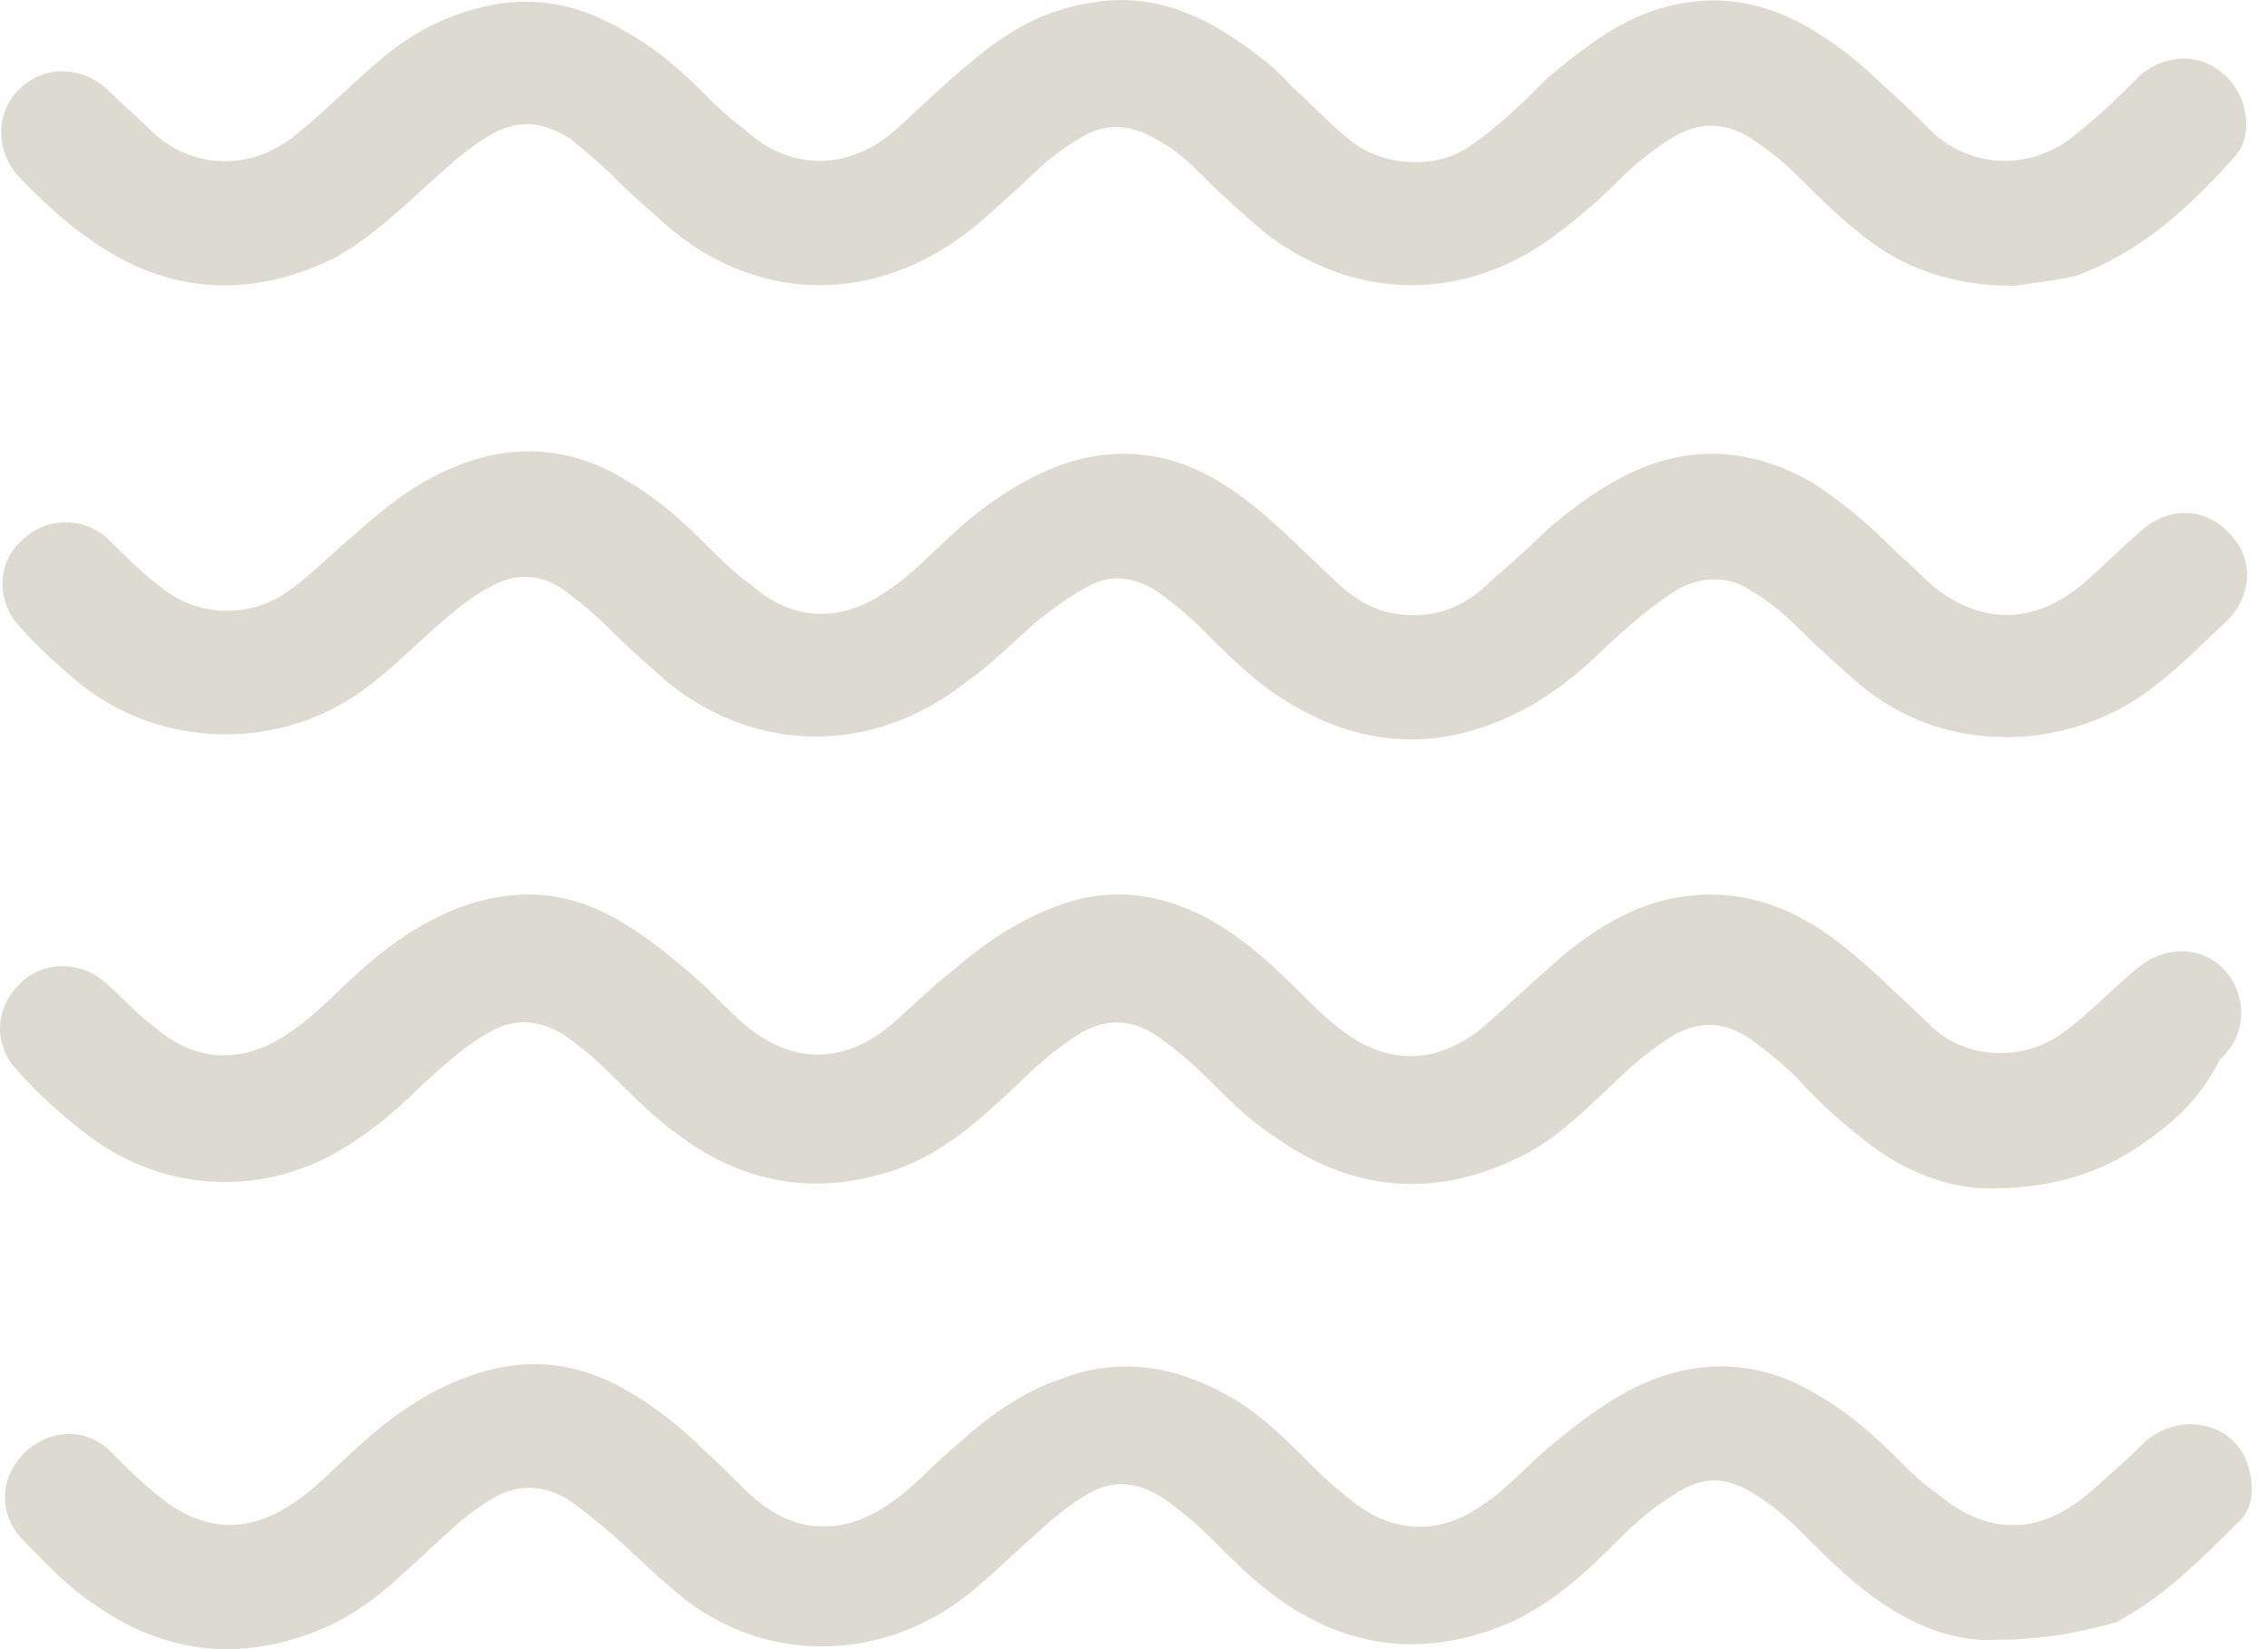
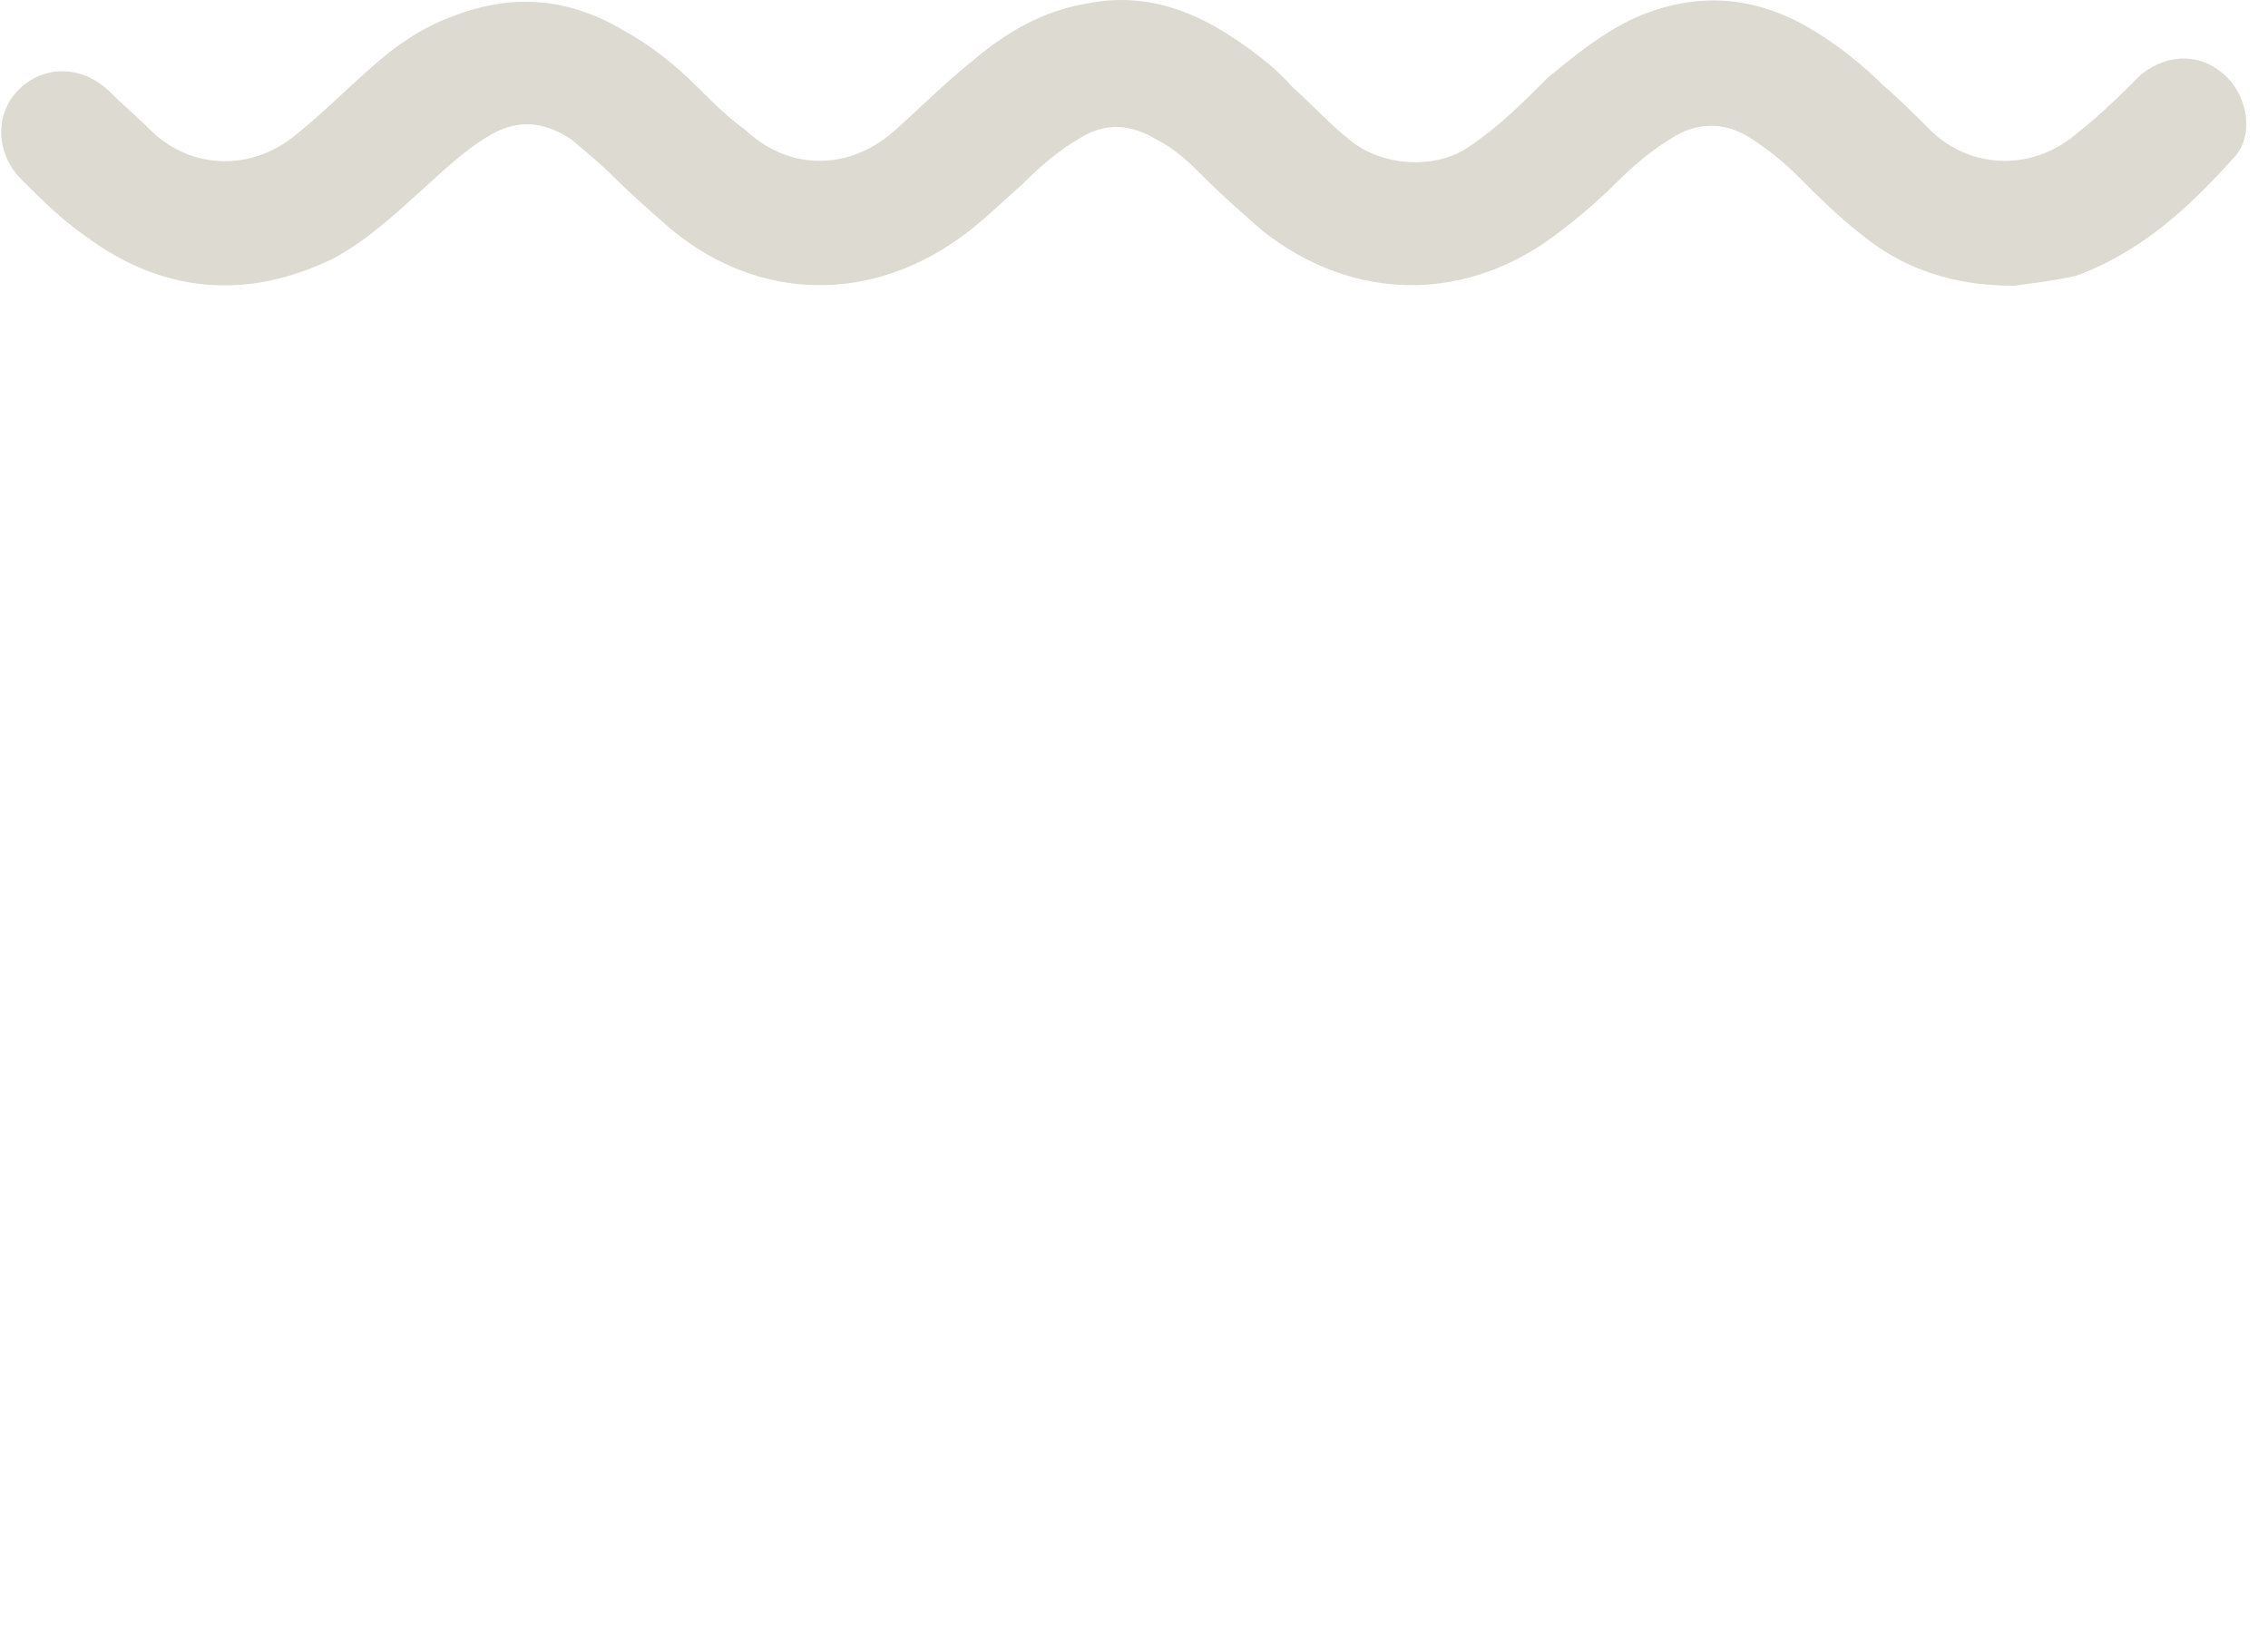
<svg xmlns="http://www.w3.org/2000/svg" width="110px" height="80px" viewBox="0 0 110 80" version="1.1">
  <title>RIVER</title>
  <g id="Page-1" stroke="none" stroke-width="1" fill="none" fill-rule="evenodd">
    <g id="Impact" transform="translate(-786, -2363)" fill="#DDDAD1" fill-rule="nonzero">
      <g id="STATS" transform="translate(435, 2146)">
        <g id="RIVERS" transform="translate(0, 196.028)">
          <g id="RIVER" transform="translate(351, 20.972)">
            <g id="Group" transform="translate(0, 0)">
              <path d="M97.683,13.863 C94.678,13.863 92.273,13.021 90.229,11.337 C89.147,10.494 88.186,9.532 87.224,8.57 C86.623,7.968 85.901,7.367 85.18,6.885 C83.857,5.923 82.415,5.803 80.972,6.765 C80.01,7.367 79.169,8.088 78.447,8.81 C77.606,9.652 76.644,10.494 75.682,11.216 C71.234,14.705 65.703,14.705 61.255,11.216 C60.293,10.374 59.331,9.532 58.49,8.69 C57.768,7.968 57.047,7.246 56.085,6.765 C54.883,6.043 53.681,5.923 52.479,6.645 C51.396,7.246 50.435,8.088 49.593,8.93 C48.631,9.773 47.79,10.615 46.828,11.337 C42.38,14.705 36.849,14.705 32.521,11.096 C31.559,10.254 30.597,9.412 29.756,8.57 C29.155,7.968 28.433,7.367 27.712,6.765 C26.269,5.803 24.947,5.803 23.624,6.645 C22.422,7.367 21.46,8.329 20.378,9.291 C19.056,10.494 17.733,11.697 16.17,12.54 C11.962,14.585 7.875,14.224 4.148,11.457 C2.946,10.615 1.984,9.652 1.022,8.69 C-0.18,7.487 -0.301,5.562 0.902,4.359 C2.104,3.156 3.907,3.156 5.23,4.359 C5.951,5.081 6.673,5.682 7.394,6.404 C9.317,8.209 12.203,8.329 14.367,6.524 C15.569,5.562 16.651,4.479 17.733,3.517 C19.056,2.314 20.378,1.351 22.061,0.75 C24.947,-0.333 27.592,-0.092 30.237,1.472 C31.559,2.194 32.762,3.156 33.844,4.239 C34.565,4.961 35.286,5.682 36.128,6.284 C38.292,8.329 41.298,8.329 43.582,6.164 C44.784,5.081 45.866,3.998 47.068,3.036 C48.752,1.592 50.555,0.509 52.839,0.148 C55.364,-0.333 57.648,0.389 59.812,1.833 C60.894,2.554 61.856,3.276 62.698,4.239 C63.66,5.081 64.501,6.043 65.583,6.885 C67.146,8.088 69.671,8.209 71.234,7.126 C72.676,6.164 73.879,4.961 75.081,3.758 C76.403,2.675 77.726,1.592 79.289,0.87 C82.295,-0.453 85.18,-0.212 87.945,1.472 C89.147,2.194 90.35,3.156 91.311,4.118 C92.153,4.84 92.874,5.562 93.716,6.404 C95.64,8.209 98.645,8.329 100.809,6.404 C101.891,5.562 102.853,4.6 103.815,3.637 C105.137,2.554 106.821,2.554 108.023,3.758 C108.985,4.72 109.345,6.524 108.383,7.607 C106.219,10.013 103.935,12.179 100.689,13.382 C99.607,13.622 98.525,13.743 97.683,13.863 Z" id="Path" />
-               <path d="M96.481,57.653 C94.678,57.653 92.393,56.931 90.35,55.247 C89.268,54.404 88.186,53.442 87.224,52.359 C86.502,51.638 85.781,51.036 84.939,50.435 C83.737,49.592 82.535,49.472 81.212,50.194 C80.01,50.916 78.928,51.878 77.966,52.841 C76.524,54.164 75.201,55.487 73.518,56.209 C69.551,58.134 65.583,57.773 61.976,55.247 C60.654,54.404 59.572,53.322 58.49,52.239 C57.768,51.517 57.047,50.916 56.206,50.314 C55.003,49.472 53.801,49.352 52.479,50.074 C51.276,50.795 50.194,51.758 49.232,52.72 C47.549,54.284 45.866,55.848 43.582,56.69 C39.855,58.014 36.248,57.532 33.002,55.126 C31.8,54.284 30.718,53.201 29.636,52.119 C28.914,51.397 28.193,50.795 27.351,50.194 C26.149,49.472 24.947,49.352 23.745,50.074 C22.422,50.795 21.46,51.758 20.378,52.72 C19.176,53.923 17.854,55.006 16.411,55.848 C12.443,58.134 7.634,57.773 4.028,54.886 C2.946,54.044 1.863,53.081 0.902,51.998 C-0.301,50.795 -0.301,48.991 0.902,47.788 C1.984,46.585 3.907,46.585 5.11,47.668 C5.951,48.389 6.673,49.232 7.514,49.833 C9.438,51.517 11.722,51.638 13.886,50.194 C15.209,49.352 16.291,48.149 17.373,47.186 C18.815,45.863 20.378,44.78 22.182,44.059 C25.067,42.976 27.712,43.216 30.237,44.78 C31.439,45.502 32.641,46.465 33.723,47.427 C34.565,48.149 35.286,48.991 36.128,49.713 C38.412,51.638 40.937,51.638 43.221,49.713 C44.183,48.871 45.145,47.908 46.227,47.066 C48.03,45.502 50.074,44.179 52.479,43.577 C54.763,43.096 56.927,43.577 58.971,44.78 C60.413,45.622 61.736,46.825 62.938,48.029 C63.539,48.63 64.14,49.232 64.742,49.713 C67.146,51.758 69.791,51.758 72.196,49.592 C73.398,48.51 74.6,47.427 75.802,46.344 C77.606,44.901 79.529,43.698 81.934,43.457 C83.978,43.216 85.901,43.698 87.584,44.66 C88.907,45.382 90.109,46.465 91.191,47.427 C92.033,48.269 92.874,48.991 93.716,49.833 C95.399,51.397 98.164,51.517 100.088,50.074 C101.41,49.111 102.492,47.908 103.695,46.946 C105.258,45.622 107.542,45.983 108.383,47.788 C108.985,48.991 108.744,50.435 107.662,51.397 C106.821,53.081 105.739,54.164 104.416,55.126 C102.372,56.69 99.968,57.653 96.481,57.653 Z" id="Path" />
-               <path d="M97.323,35.758 C94.678,35.758 92.273,34.916 90.229,33.231 C89.268,32.389 88.306,31.547 87.344,30.585 C86.623,29.863 85.781,29.141 84.939,28.66 C83.857,27.938 82.655,27.938 81.453,28.54 C80.251,29.261 79.169,30.224 78.087,31.186 C76.764,32.51 75.321,33.713 73.638,34.555 C69.551,36.6 65.583,36.239 61.736,33.592 C60.534,32.75 59.452,31.667 58.37,30.585 C57.648,29.863 56.927,29.261 56.085,28.66 C54.883,27.938 53.801,27.818 52.599,28.54 C51.757,29.021 50.916,29.622 50.194,30.224 C49.112,31.186 48.03,32.269 46.828,33.111 C42.38,36.6 36.729,36.6 32.401,33.111 C31.439,32.269 30.477,31.427 29.515,30.464 C28.794,29.743 28.073,29.141 27.231,28.54 C26.149,27.818 24.947,27.818 23.865,28.419 C22.903,28.901 22.061,29.622 21.22,30.344 C20.138,31.307 19.176,32.269 18.094,33.111 C13.766,36.6 7.634,36.359 3.667,32.991 C2.825,32.269 1.863,31.427 1.022,30.464 C-0.18,29.261 -0.18,27.337 1.022,26.254 C2.224,25.051 4.028,25.051 5.23,26.134 C6.071,26.976 6.913,27.818 7.875,28.54 C9.558,29.863 11.842,29.983 13.646,28.901 C14.968,28.058 16.05,26.855 17.252,25.893 C18.695,24.57 20.258,23.367 22.061,22.645 C24.947,21.442 27.832,21.682 30.477,23.367 C31.92,24.209 33.122,25.292 34.324,26.495 C35.046,27.216 35.647,27.818 36.489,28.419 C38.412,30.104 40.696,30.224 42.86,28.78 C44.183,27.938 45.265,26.735 46.347,25.773 C47.67,24.57 49.232,23.487 50.916,22.765 C53.801,21.562 56.686,21.803 59.331,23.487 C61.255,24.69 62.818,26.374 64.501,27.938 C65.343,28.78 66.304,29.502 67.507,29.743 C69.43,30.104 70.993,29.502 72.316,28.179 C73.278,27.337 74.239,26.495 75.081,25.652 C76.524,24.449 77.966,23.367 79.77,22.645 C82.535,21.562 85.3,21.923 87.825,23.367 C89.147,24.209 90.35,25.171 91.432,26.254 C92.153,26.976 92.874,27.577 93.596,28.299 C96,30.344 98.645,30.344 101.05,28.299 C102.012,27.457 102.853,26.615 103.815,25.773 C105.137,24.57 106.941,24.57 108.143,25.893 C109.345,27.096 109.225,28.901 108.023,30.104 C106.34,31.667 104.777,33.352 102.733,34.434 C101.05,35.277 99.246,35.758 97.323,35.758 Z" id="Path" />
-               <path d="M96.722,79.548 C93.956,79.668 91.311,78.104 89.027,75.938 C87.825,74.856 86.743,73.532 85.42,72.69 C83.857,71.608 82.655,71.487 81.092,72.57 C79.89,73.292 78.928,74.254 77.966,75.217 C76.644,76.54 75.201,77.743 73.518,78.585 C69.551,80.39 65.703,80.149 62.097,77.623 C60.894,76.781 59.812,75.698 58.73,74.615 C58.009,73.893 57.288,73.292 56.446,72.69 C55.123,71.848 53.921,71.728 52.599,72.57 C51.396,73.292 50.435,74.254 49.353,75.217 C48.03,76.42 46.828,77.623 45.265,78.465 C41.298,80.63 36.609,80.269 33.122,77.502 C31.92,76.54 30.838,75.457 29.636,74.375 C28.914,73.773 28.193,73.172 27.472,72.69 C26.39,72.089 25.308,71.969 24.105,72.57 C23.264,73.051 22.422,73.653 21.701,74.375 C19.897,75.938 18.334,77.743 16.05,78.826 C12.083,80.63 8.235,80.39 4.629,77.863 C3.306,77.021 2.224,75.818 1.142,74.735 C-0.06,73.532 -0.06,71.728 1.142,70.525 C2.344,69.322 4.148,69.202 5.35,70.405 C6.192,71.247 7.033,72.089 7.995,72.811 C9.919,74.254 11.962,74.375 14.006,73.051 C15.209,72.329 16.17,71.247 17.252,70.284 C18.815,68.841 20.619,67.517 22.663,66.796 C25.548,65.713 28.193,66.074 30.718,67.638 C31.92,68.359 33.122,69.322 34.204,70.405 C35.046,71.126 35.767,71.969 36.609,72.69 C38.532,74.375 40.817,74.495 42.981,73.051 C44.303,72.209 45.265,71.006 46.467,70.044 C47.91,68.72 49.593,67.517 51.396,66.916 C54.162,65.833 56.807,66.194 59.452,67.638 C60.774,68.359 61.856,69.322 62.938,70.405 C63.78,71.247 64.621,72.089 65.583,72.811 C67.507,74.375 69.791,74.495 71.835,73.051 C73.157,72.209 74.119,71.006 75.321,70.044 C76.764,68.841 78.207,67.758 79.89,67.036 C82.775,65.833 85.661,66.074 88.306,67.758 C89.749,68.6 90.951,69.683 92.033,70.766 C92.634,71.367 93.235,71.969 93.956,72.45 C96.361,74.495 98.886,74.495 101.29,72.45 C102.252,71.608 103.214,70.766 104.055,69.923 C105.859,68.359 108.624,69.081 109.105,71.367 C109.345,72.329 109.225,73.292 108.504,73.893 C106.7,75.698 104.897,77.502 102.613,78.705 C100.809,79.187 99.126,79.548 96.722,79.548 Z" id="Path" />
            </g>
          </g>
        </g>
      </g>
    </g>
  </g>
</svg>